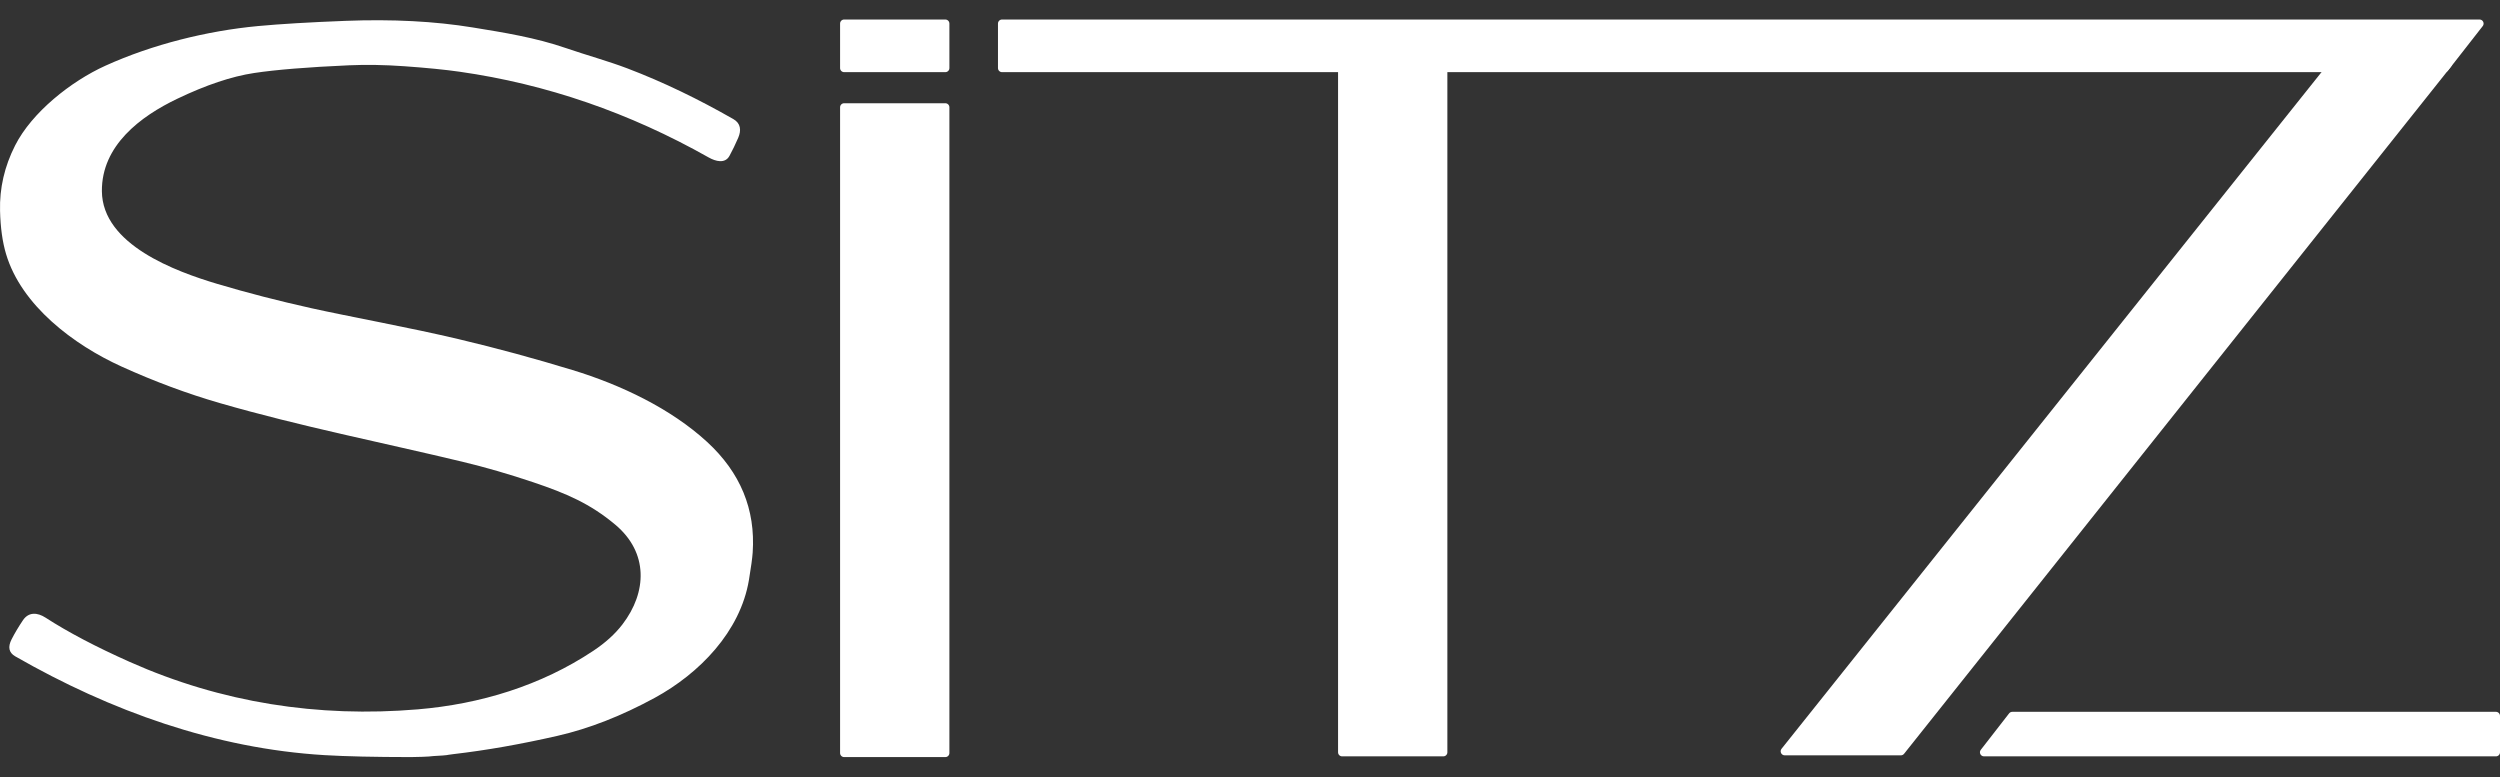
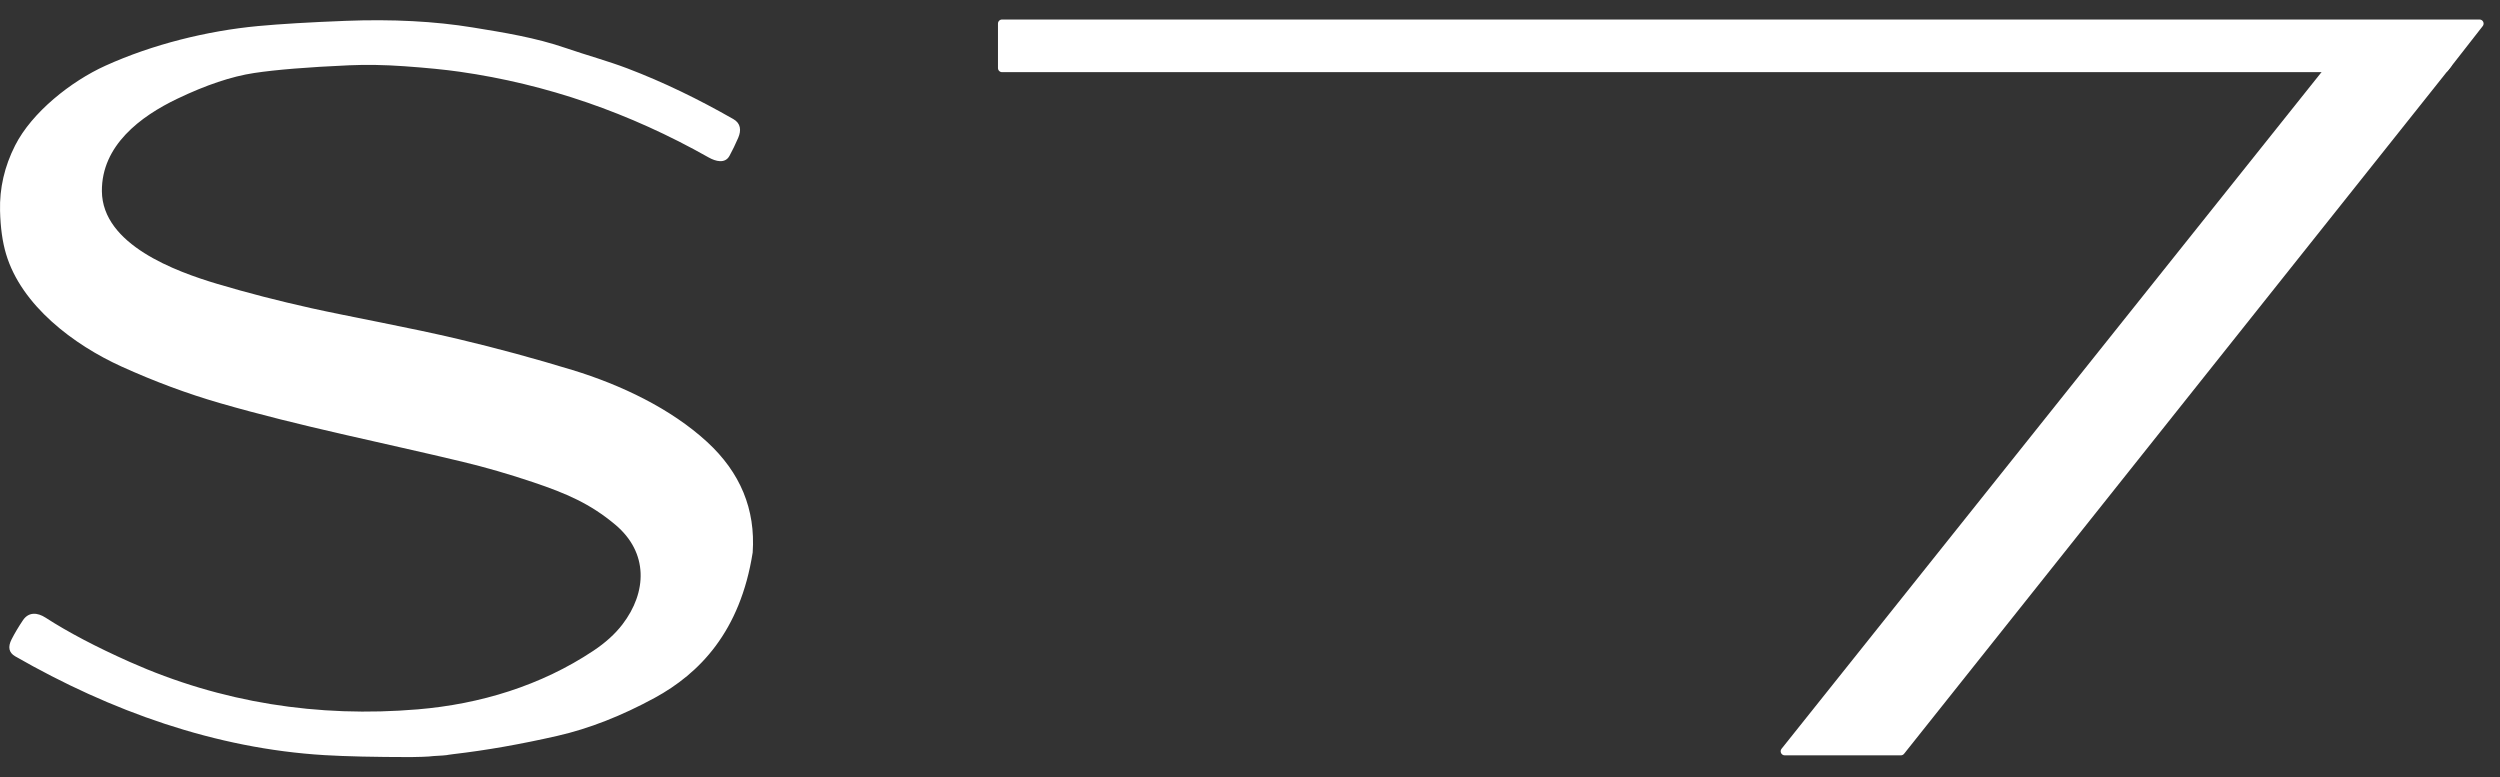
<svg xmlns="http://www.w3.org/2000/svg" width="1235" height="384" viewBox="0 0 1235 384" fill="none">
  <rect x="0" y="0" width="1235" height="384" fill="#333333" stroke="none" />
  <g clip-path="url(#clip0_428_28)">
-     <path d="M467 51H417C415.895 51 415 51.895 415 53V372C415 373.105 415.895 374 417 374H467C468.105 374 469 373.105 469 372V53C469 51.895 468.105 51 467 51Z" fill="white" />
-     <path d="M467 9.641H417C415.895 9.641 415 10.536 415 11.641V33.641C415 34.745 415.895 35.641 417 35.641H467C468.105 35.641 469 34.745 469 33.641V11.641C469 10.536 468.105 9.641 467 9.641Z" fill="white" />
-     <path d="M713 12.641H663C661.895 12.641 661 13.536 661 14.641V371.641C661 372.745 661.895 373.641 663 373.641H713C714.105 373.641 715 372.745 715 371.641V14.641C715 13.536 714.105 12.641 713 12.641Z" fill="white" />
    <path d="M1156.01 24.135C1156.45 23.593 1157.13 23.313 1157.82 23.398L1209.45 29.709C1211.01 29.898 1211.75 31.716 1210.78 32.94L940.598 372.385C940.218 372.862 939.642 373.14 939.033 373.14H881.652C879.976 373.14 879.043 371.202 880.089 369.892L1156.01 24.135Z" fill="white" />
    <path d="M495 35.641C493.895 35.641 493 34.745 493 33.641V11.641C493 10.536 493.895 9.641 495 9.641L1224.9 9.641C1226.57 9.641 1227.5 11.558 1226.48 12.871L1209.3 34.871C1208.92 35.357 1208.34 35.641 1207.72 35.641H495Z" fill="white" />
-     <path d="M992.496 352.414C992.875 351.926 993.458 351.641 994.076 351.641H1233C1234.1 351.641 1235 352.536 1235 353.641V371.641C1235 372.745 1234.1 373.641 1233 373.641H980.09C978.426 373.641 977.49 371.727 978.51 370.414L992.496 352.414Z" fill="white" />
-     <path d="M309.918 33.785C327.854 40.615 345.023 48.987 362.28 58.829C365.934 60.904 366.28 64.391 364.663 68.109C363.276 71.317 361.842 74.281 360.359 77C358.193 80.991 353.515 79.723 350.078 77.778C310.924 55.673 269.937 41.561 227.116 35.442C219.944 34.414 210.745 33.501 199.52 32.704C189.97 32.032 180.93 31.883 172.4 32.257C151.914 33.17 136.275 34.443 125.483 36.076C114.431 37.747 101.815 41.974 87.634 48.757C69.352 57.489 50.16 71.899 50.334 94.45C50.536 120.906 86.825 134.12 107.345 140.244C122.036 144.625 137.565 148.636 153.931 152.276C172.27 156.354 202.856 161.902 226.668 167.565C245.325 171.994 264.036 177.071 282.799 182.796C306.64 190.073 331.348 201.803 349.298 218.302C365.76 233.432 373.269 251.642 371.825 272.93C371.633 275.725 371.017 280.25 369.977 286.504C365.688 312.096 345.457 332.73 323.435 344.734C306.992 353.687 290.972 359.946 275.376 363.51C257.22 367.66 240.108 370.667 224.04 372.53C219.217 373.092 223 373 214 373.5C212.132 373.827 205.147 374 203 374C185.142 373.99 170.913 373.669 160.314 373.035C106.493 369.821 54.666 351.29 7.503 324.214C4.374 322.418 3.782 319.622 5.727 315.828C7.296 312.763 9.164 309.622 11.33 306.404C14.16 302.21 18.463 302.513 22.507 305.121C33.626 312.307 47.494 319.598 64.11 326.995C109.367 347.155 157.151 354.561 206.336 350.426C237.224 347.832 267.189 338.725 293.066 321.52C299.073 317.523 303.877 313.171 307.478 308.464C319.709 292.498 320.359 272.959 303.954 259.197C291.535 248.779 279.723 243.735 263.448 238.245C251.52 234.23 239.824 230.843 228.358 228.086C189.18 218.677 148.386 210.636 108.645 199.137C92.5 194.468 76.284 188.44 59.995 181.053C36.471 170.375 10.564 150.951 2.983 125.46C1.212 119.513 0.225 112.405 0.023 104.133C-0.266 92.971 2.213 82.216 7.46 71.87C15.734 55.515 35.041 40.168 52.11 32.445C75.46 21.868 102.436 15.225 127.432 12.876C138.474 11.848 152.93 10.988 170.797 10.297C193.854 9.413 214.774 10.503 233.556 13.568C248.921 16.075 264.503 18.554 279.622 23.77C289.586 27.214 300.214 30.096 309.918 33.785Z" fill="white" />
+     <path d="M309.918 33.785C327.854 40.615 345.023 48.987 362.28 58.829C365.934 60.904 366.28 64.391 364.663 68.109C363.276 71.317 361.842 74.281 360.359 77C358.193 80.991 353.515 79.723 350.078 77.778C310.924 55.673 269.937 41.561 227.116 35.442C219.944 34.414 210.745 33.501 199.52 32.704C189.97 32.032 180.93 31.883 172.4 32.257C151.914 33.17 136.275 34.443 125.483 36.076C114.431 37.747 101.815 41.974 87.634 48.757C69.352 57.489 50.16 71.899 50.334 94.45C50.536 120.906 86.825 134.12 107.345 140.244C122.036 144.625 137.565 148.636 153.931 152.276C172.27 156.354 202.856 161.902 226.668 167.565C245.325 171.994 264.036 177.071 282.799 182.796C306.64 190.073 331.348 201.803 349.298 218.302C365.76 233.432 373.269 251.642 371.825 272.93C365.688 312.096 345.457 332.73 323.435 344.734C306.992 353.687 290.972 359.946 275.376 363.51C257.22 367.66 240.108 370.667 224.04 372.53C219.217 373.092 223 373 214 373.5C212.132 373.827 205.147 374 203 374C185.142 373.99 170.913 373.669 160.314 373.035C106.493 369.821 54.666 351.29 7.503 324.214C4.374 322.418 3.782 319.622 5.727 315.828C7.296 312.763 9.164 309.622 11.33 306.404C14.16 302.21 18.463 302.513 22.507 305.121C33.626 312.307 47.494 319.598 64.11 326.995C109.367 347.155 157.151 354.561 206.336 350.426C237.224 347.832 267.189 338.725 293.066 321.52C299.073 317.523 303.877 313.171 307.478 308.464C319.709 292.498 320.359 272.959 303.954 259.197C291.535 248.779 279.723 243.735 263.448 238.245C251.52 234.23 239.824 230.843 228.358 228.086C189.18 218.677 148.386 210.636 108.645 199.137C92.5 194.468 76.284 188.44 59.995 181.053C36.471 170.375 10.564 150.951 2.983 125.46C1.212 119.513 0.225 112.405 0.023 104.133C-0.266 92.971 2.213 82.216 7.46 71.87C15.734 55.515 35.041 40.168 52.11 32.445C75.46 21.868 102.436 15.225 127.432 12.876C138.474 11.848 152.93 10.988 170.797 10.297C193.854 9.413 214.774 10.503 233.556 13.568C248.921 16.075 264.503 18.554 279.622 23.77C289.586 27.214 300.214 30.096 309.918 33.785Z" fill="white" />
  </g>
  <defs>
    <clipPath id="clip0_428_28">
      <rect width="1235" height="384" fill="white" />
    </clipPath>
  </defs>
</svg>